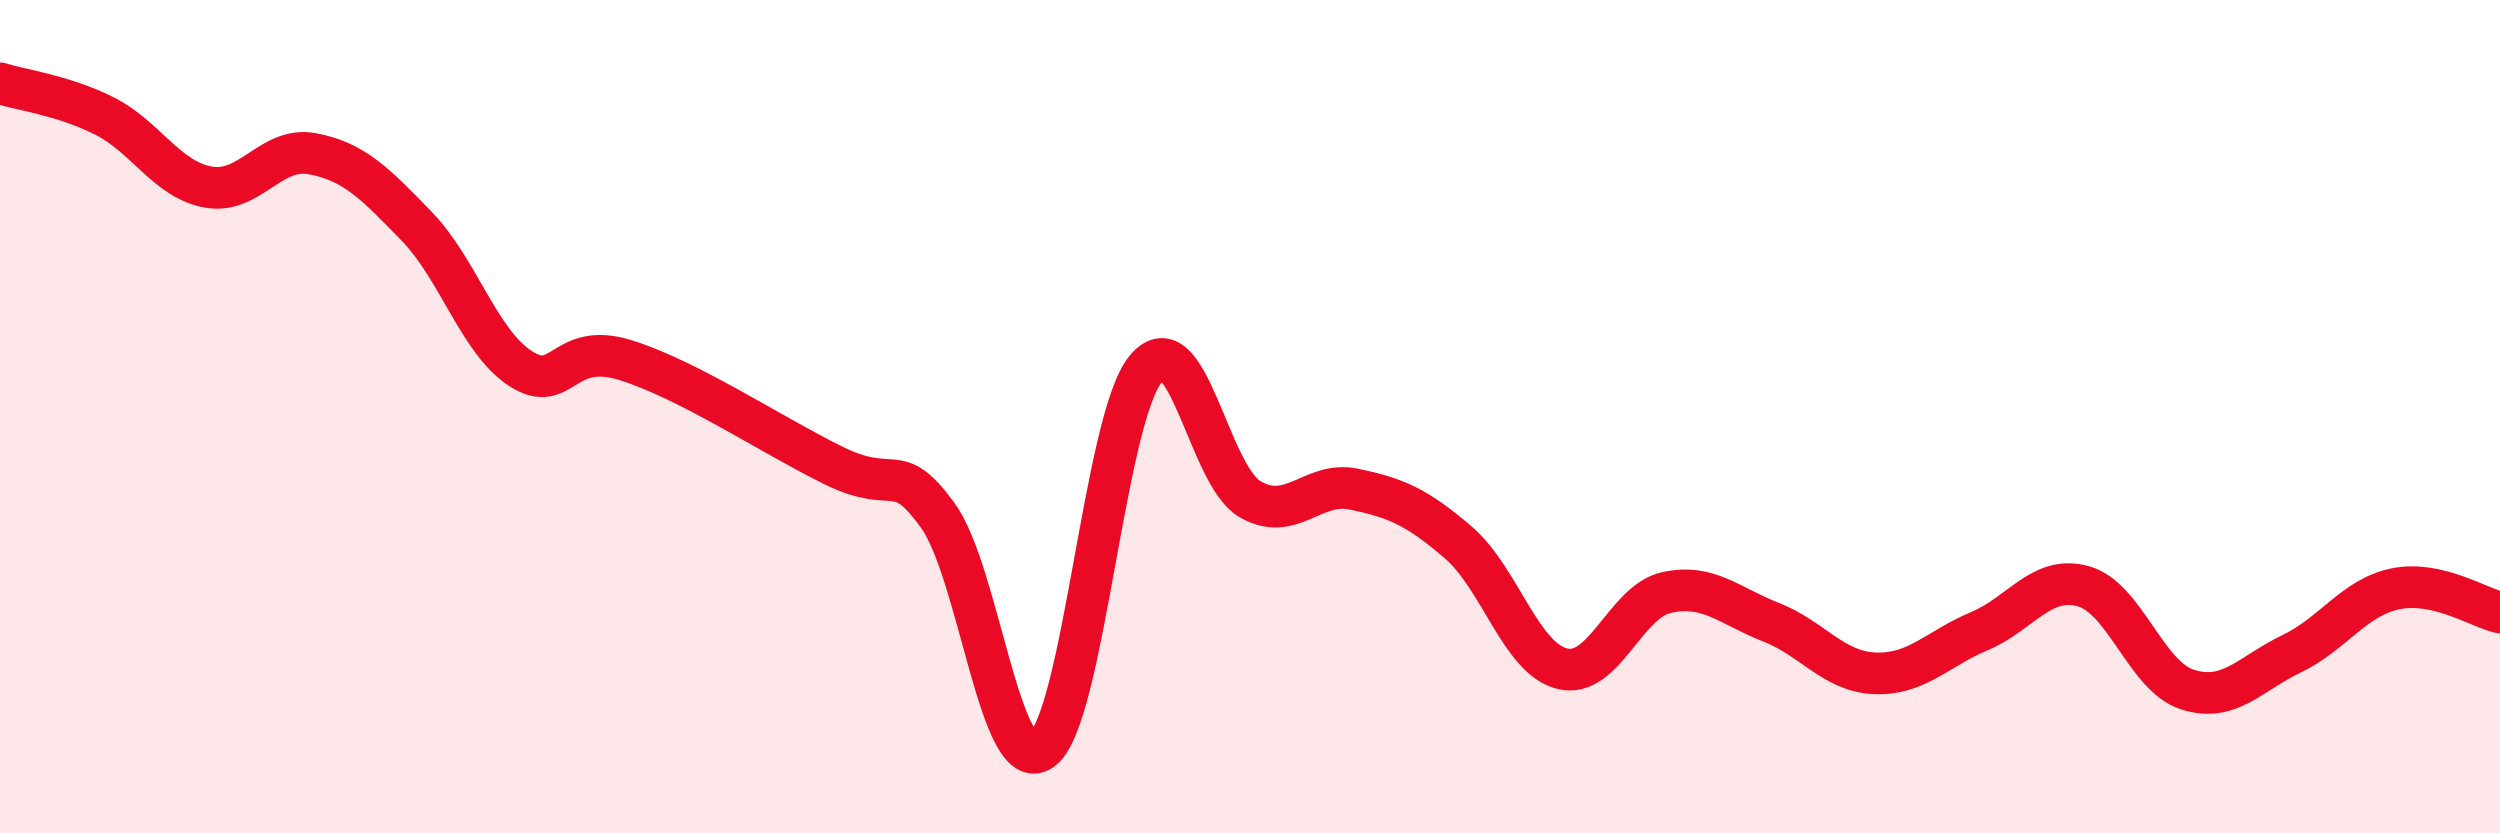
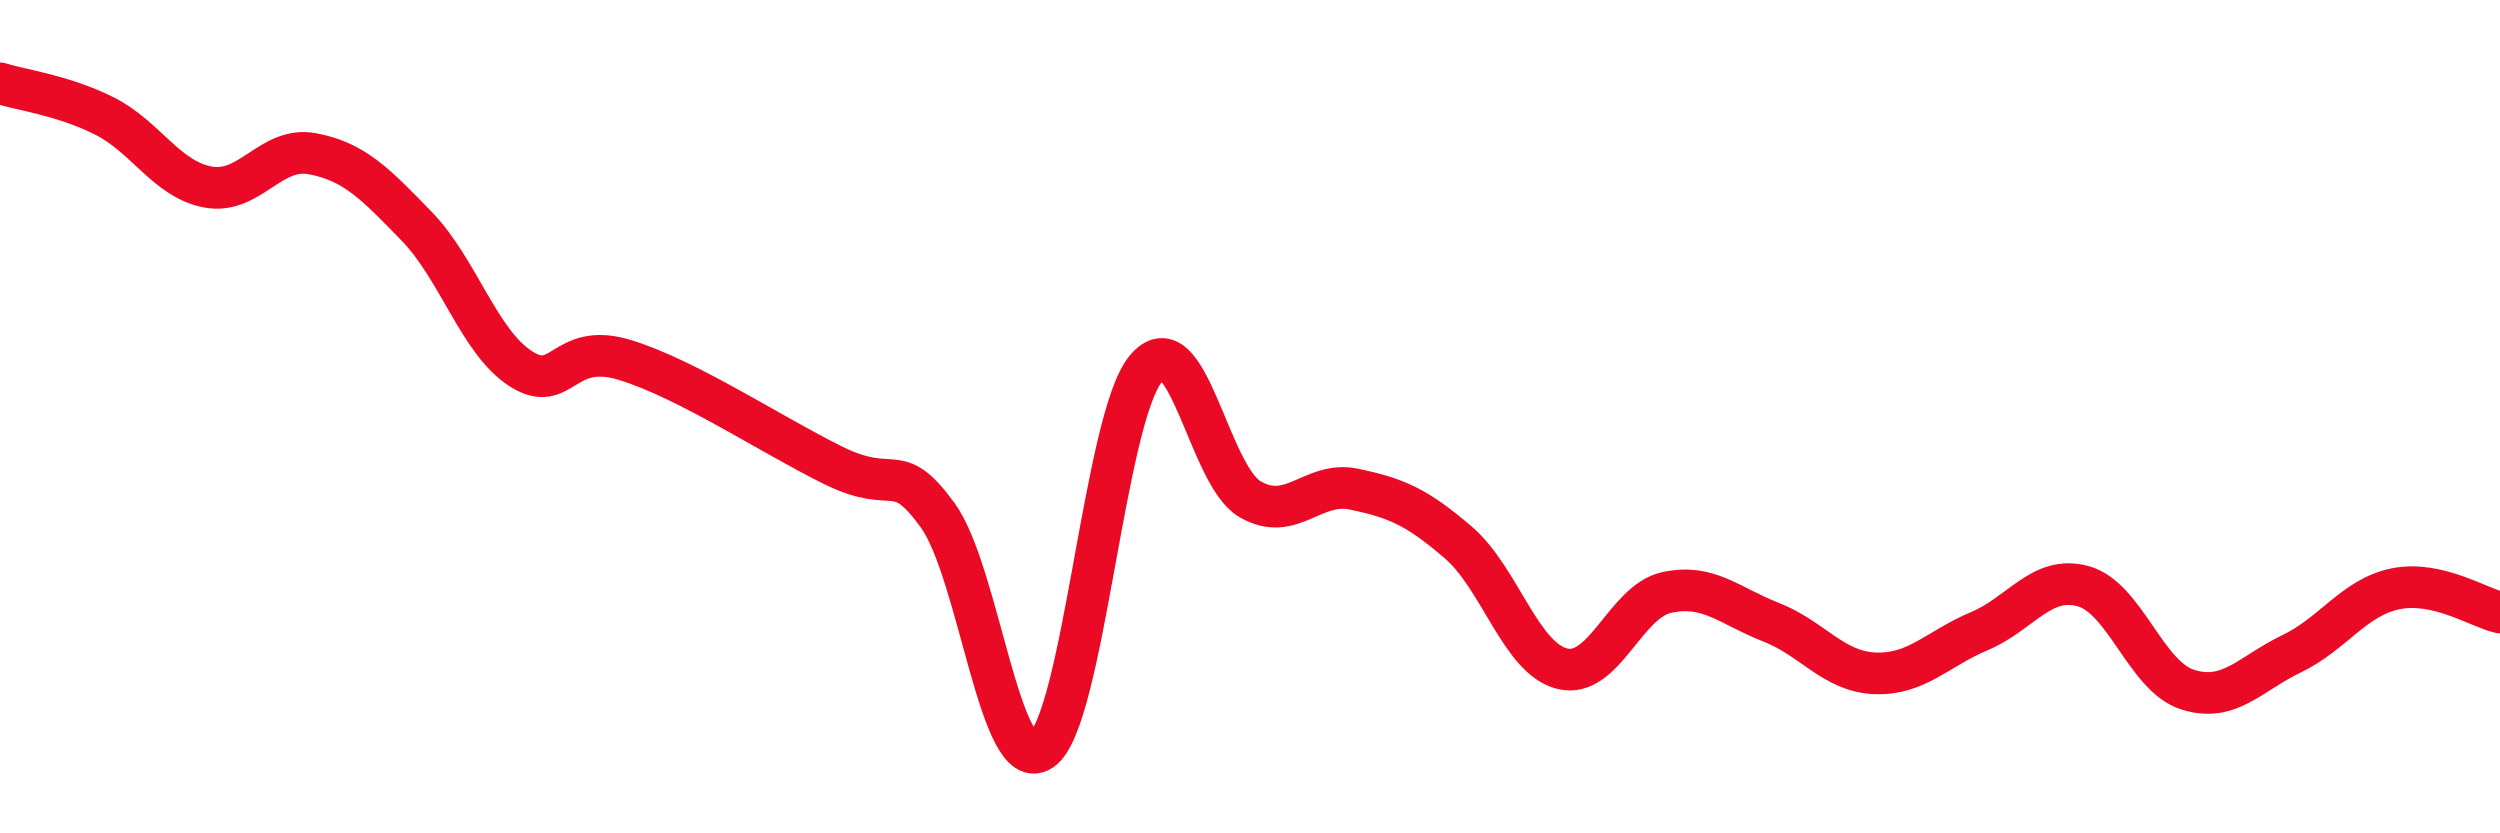
<svg xmlns="http://www.w3.org/2000/svg" width="60" height="20" viewBox="0 0 60 20">
-   <path d="M 0,2 C 0.5,2.16 1.5,2.28 2.5,2.78 C 3.5,3.28 4,4.31 5,4.49 C 6,4.67 6.5,3.5 7.5,3.69 C 8.5,3.88 9,4.4 10,5.43 C 11,6.46 11.5,8.21 12.5,8.85 C 13.5,9.49 13.5,8.18 15,8.64 C 16.5,9.1 18.5,10.43 20,11.17 C 21.5,11.91 21.5,10.99 22.5,12.36 C 23.5,13.73 24,18.7 25,18 C 26,17.3 26.5,10.05 27.5,8.85 C 28.5,7.65 29,11.4 30,11.98 C 31,12.56 31.5,11.53 32.5,11.74 C 33.5,11.95 34,12.16 35,13.02 C 36,13.88 36.5,15.81 37.5,16.05 C 38.5,16.29 39,14.44 40,14.22 C 41,14 41.5,14.54 42.5,14.93 C 43.5,15.32 44,16.12 45,16.16 C 46,16.2 46.5,15.57 47.5,15.15 C 48.5,14.73 49,13.79 50,14.07 C 51,14.35 51.5,16.23 52.5,16.55 C 53.5,16.87 54,16.17 55,15.69 C 56,15.21 56.5,14.33 57.5,14.13 C 58.5,13.93 59.5,14.59 60,14.7L60 20L0 20Z" fill="#EB0A25" opacity="0.1" stroke-linecap="round" stroke-linejoin="round" />
  <path d="M 0,2 C 0.5,2.16 1.5,2.28 2.5,2.78 C 3.5,3.28 4,4.31 5,4.49 C 6,4.67 6.5,3.5 7.5,3.69 C 8.5,3.88 9,4.4 10,5.43 C 11,6.46 11.5,8.21 12.5,8.85 C 13.5,9.49 13.5,8.18 15,8.64 C 16.5,9.1 18.5,10.43 20,11.17 C 21.5,11.91 21.5,10.99 22.5,12.36 C 23.5,13.73 24,18.7 25,18 C 26,17.3 26.5,10.05 27.5,8.85 C 28.5,7.65 29,11.4 30,11.98 C 31,12.56 31.5,11.53 32.5,11.74 C 33.5,11.95 34,12.16 35,13.02 C 36,13.88 36.5,15.81 37.5,16.05 C 38.5,16.29 39,14.44 40,14.22 C 41,14 41.5,14.54 42.5,14.93 C 43.5,15.32 44,16.12 45,16.16 C 46,16.2 46.5,15.57 47.5,15.15 C 48.5,14.73 49,13.79 50,14.07 C 51,14.35 51.5,16.23 52.5,16.55 C 53.5,16.87 54,16.17 55,15.69 C 56,15.21 56.5,14.33 57.5,14.13 C 58.5,13.93 59.5,14.59 60,14.7" stroke="#EB0A25" stroke-width="1" fill="none" stroke-linecap="round" stroke-linejoin="round" />
</svg>